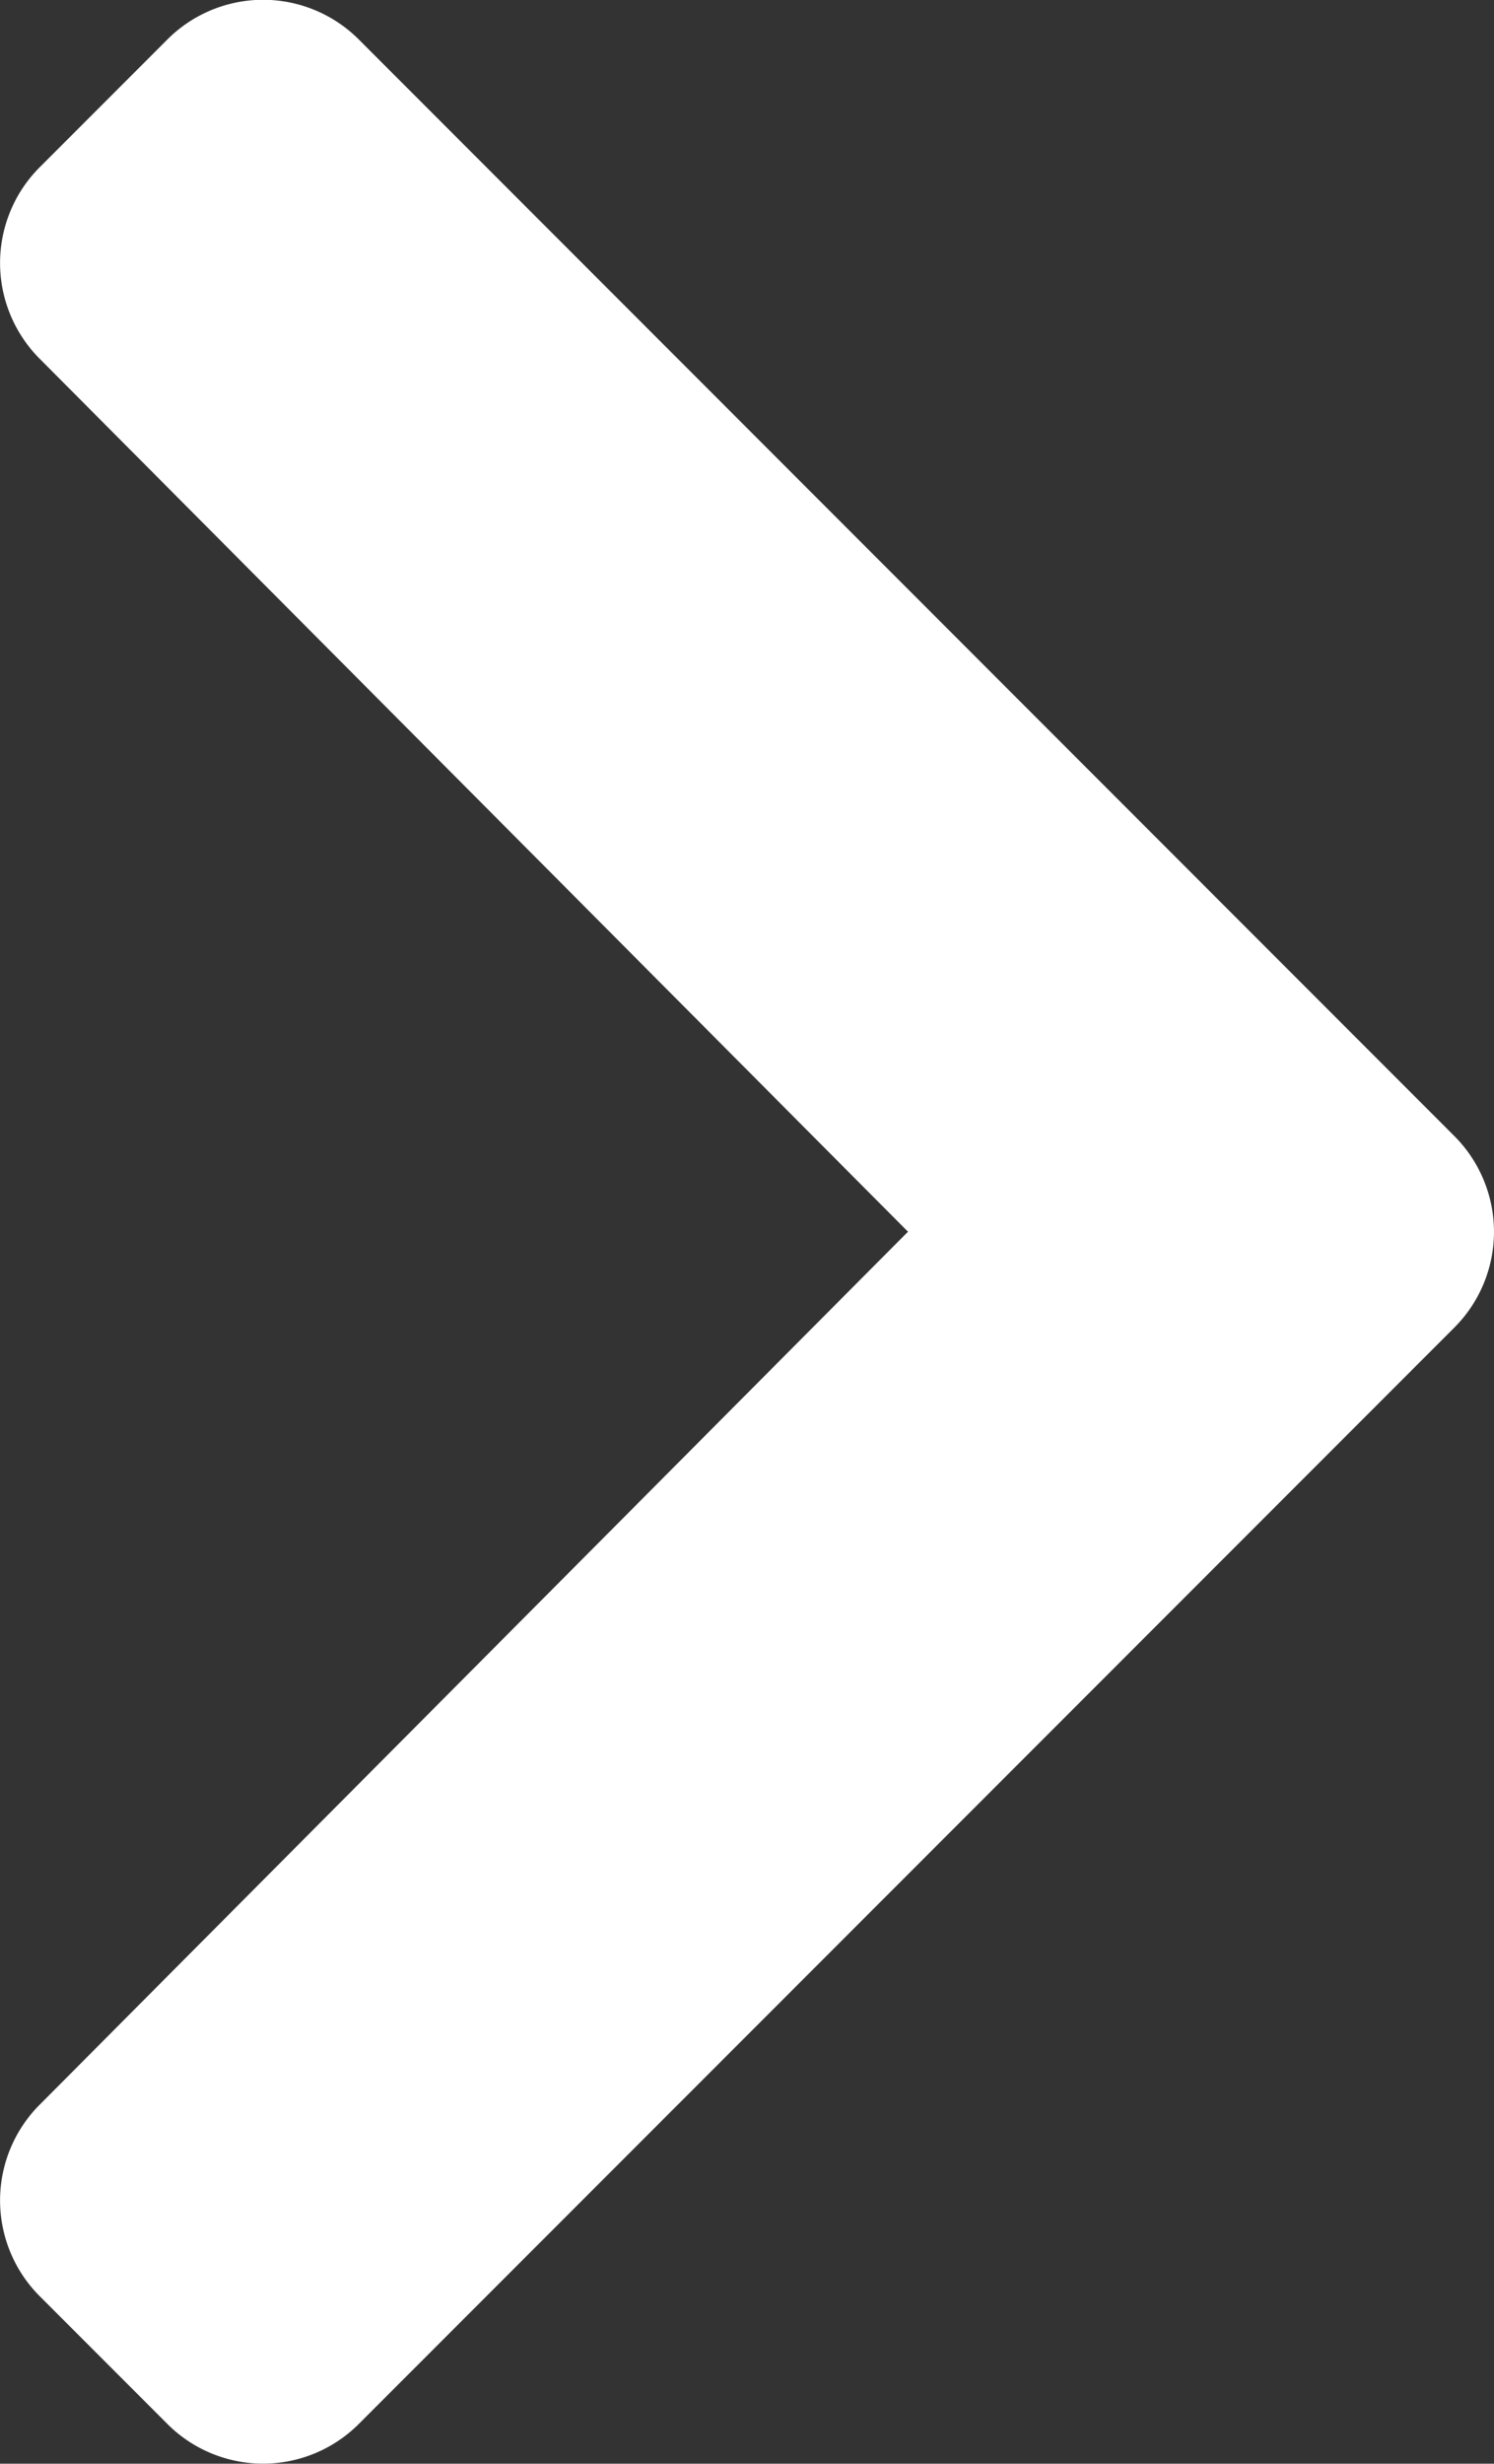
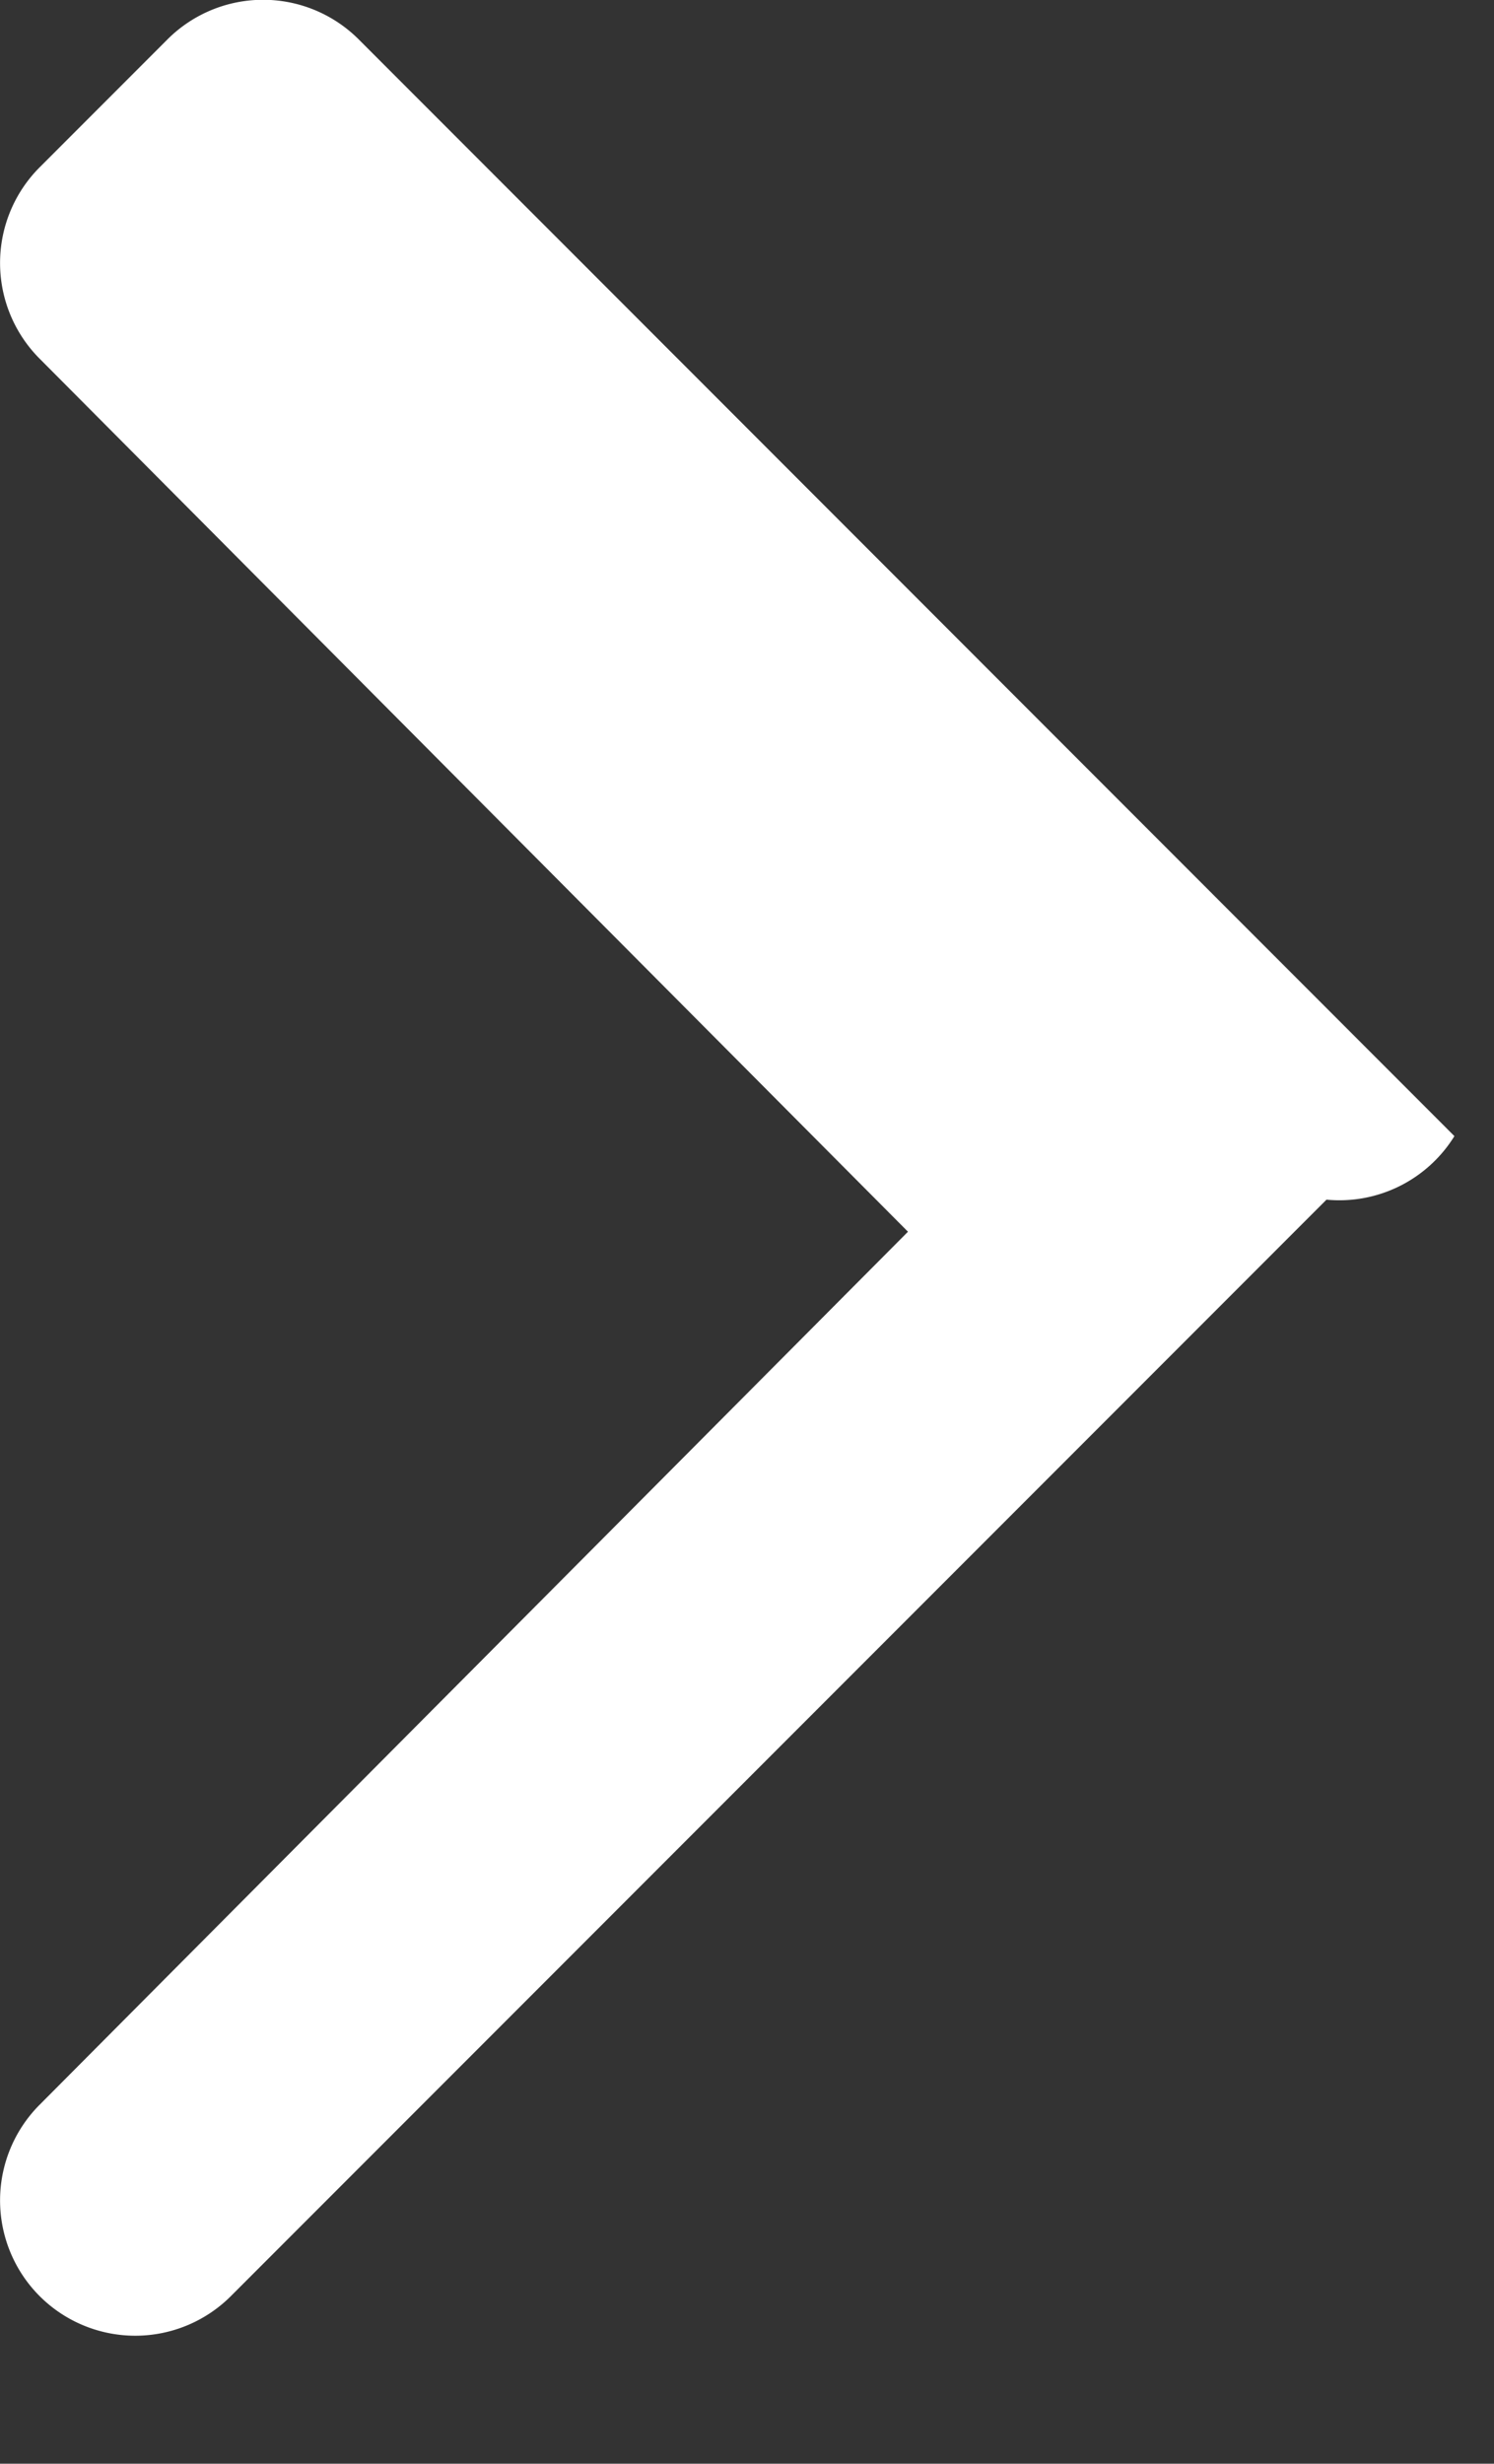
<svg xmlns="http://www.w3.org/2000/svg" width="16" height="26.365" viewBox="0 0 16 26.365">
  <rect x="0" y="0" width="16" height="26.365" fill="#333333" stroke="none" />
-   <path id="Path_127" data-name="Path 127" d="M19.864,139.071,31.6,127.337a1.449,1.449,0,0,0,0-2.049l-1.369-1.369a1.449,1.449,0,0,0-2.047,0l-9.343,9.3-9.343-9.3a1.449,1.449,0,0,0-2.047,0l-1.369,1.369a1.449,1.449,0,0,0,0,2.049l11.733,11.733A1.449,1.449,0,0,0,19.864,139.071Z" transform="translate(-123.495 32.022) rotate(-90)" fill="#fff" />
+   <path id="Path_127" data-name="Path 127" d="M19.864,139.071,31.6,127.337a1.449,1.449,0,0,0,0-2.049l-1.369-1.369a1.449,1.449,0,0,0-2.047,0l-9.343,9.3-9.343-9.3a1.449,1.449,0,0,0-2.047,0a1.449,1.449,0,0,0,0,2.049l11.733,11.733A1.449,1.449,0,0,0,19.864,139.071Z" transform="translate(-123.495 32.022) rotate(-90)" fill="#fff" />
</svg>